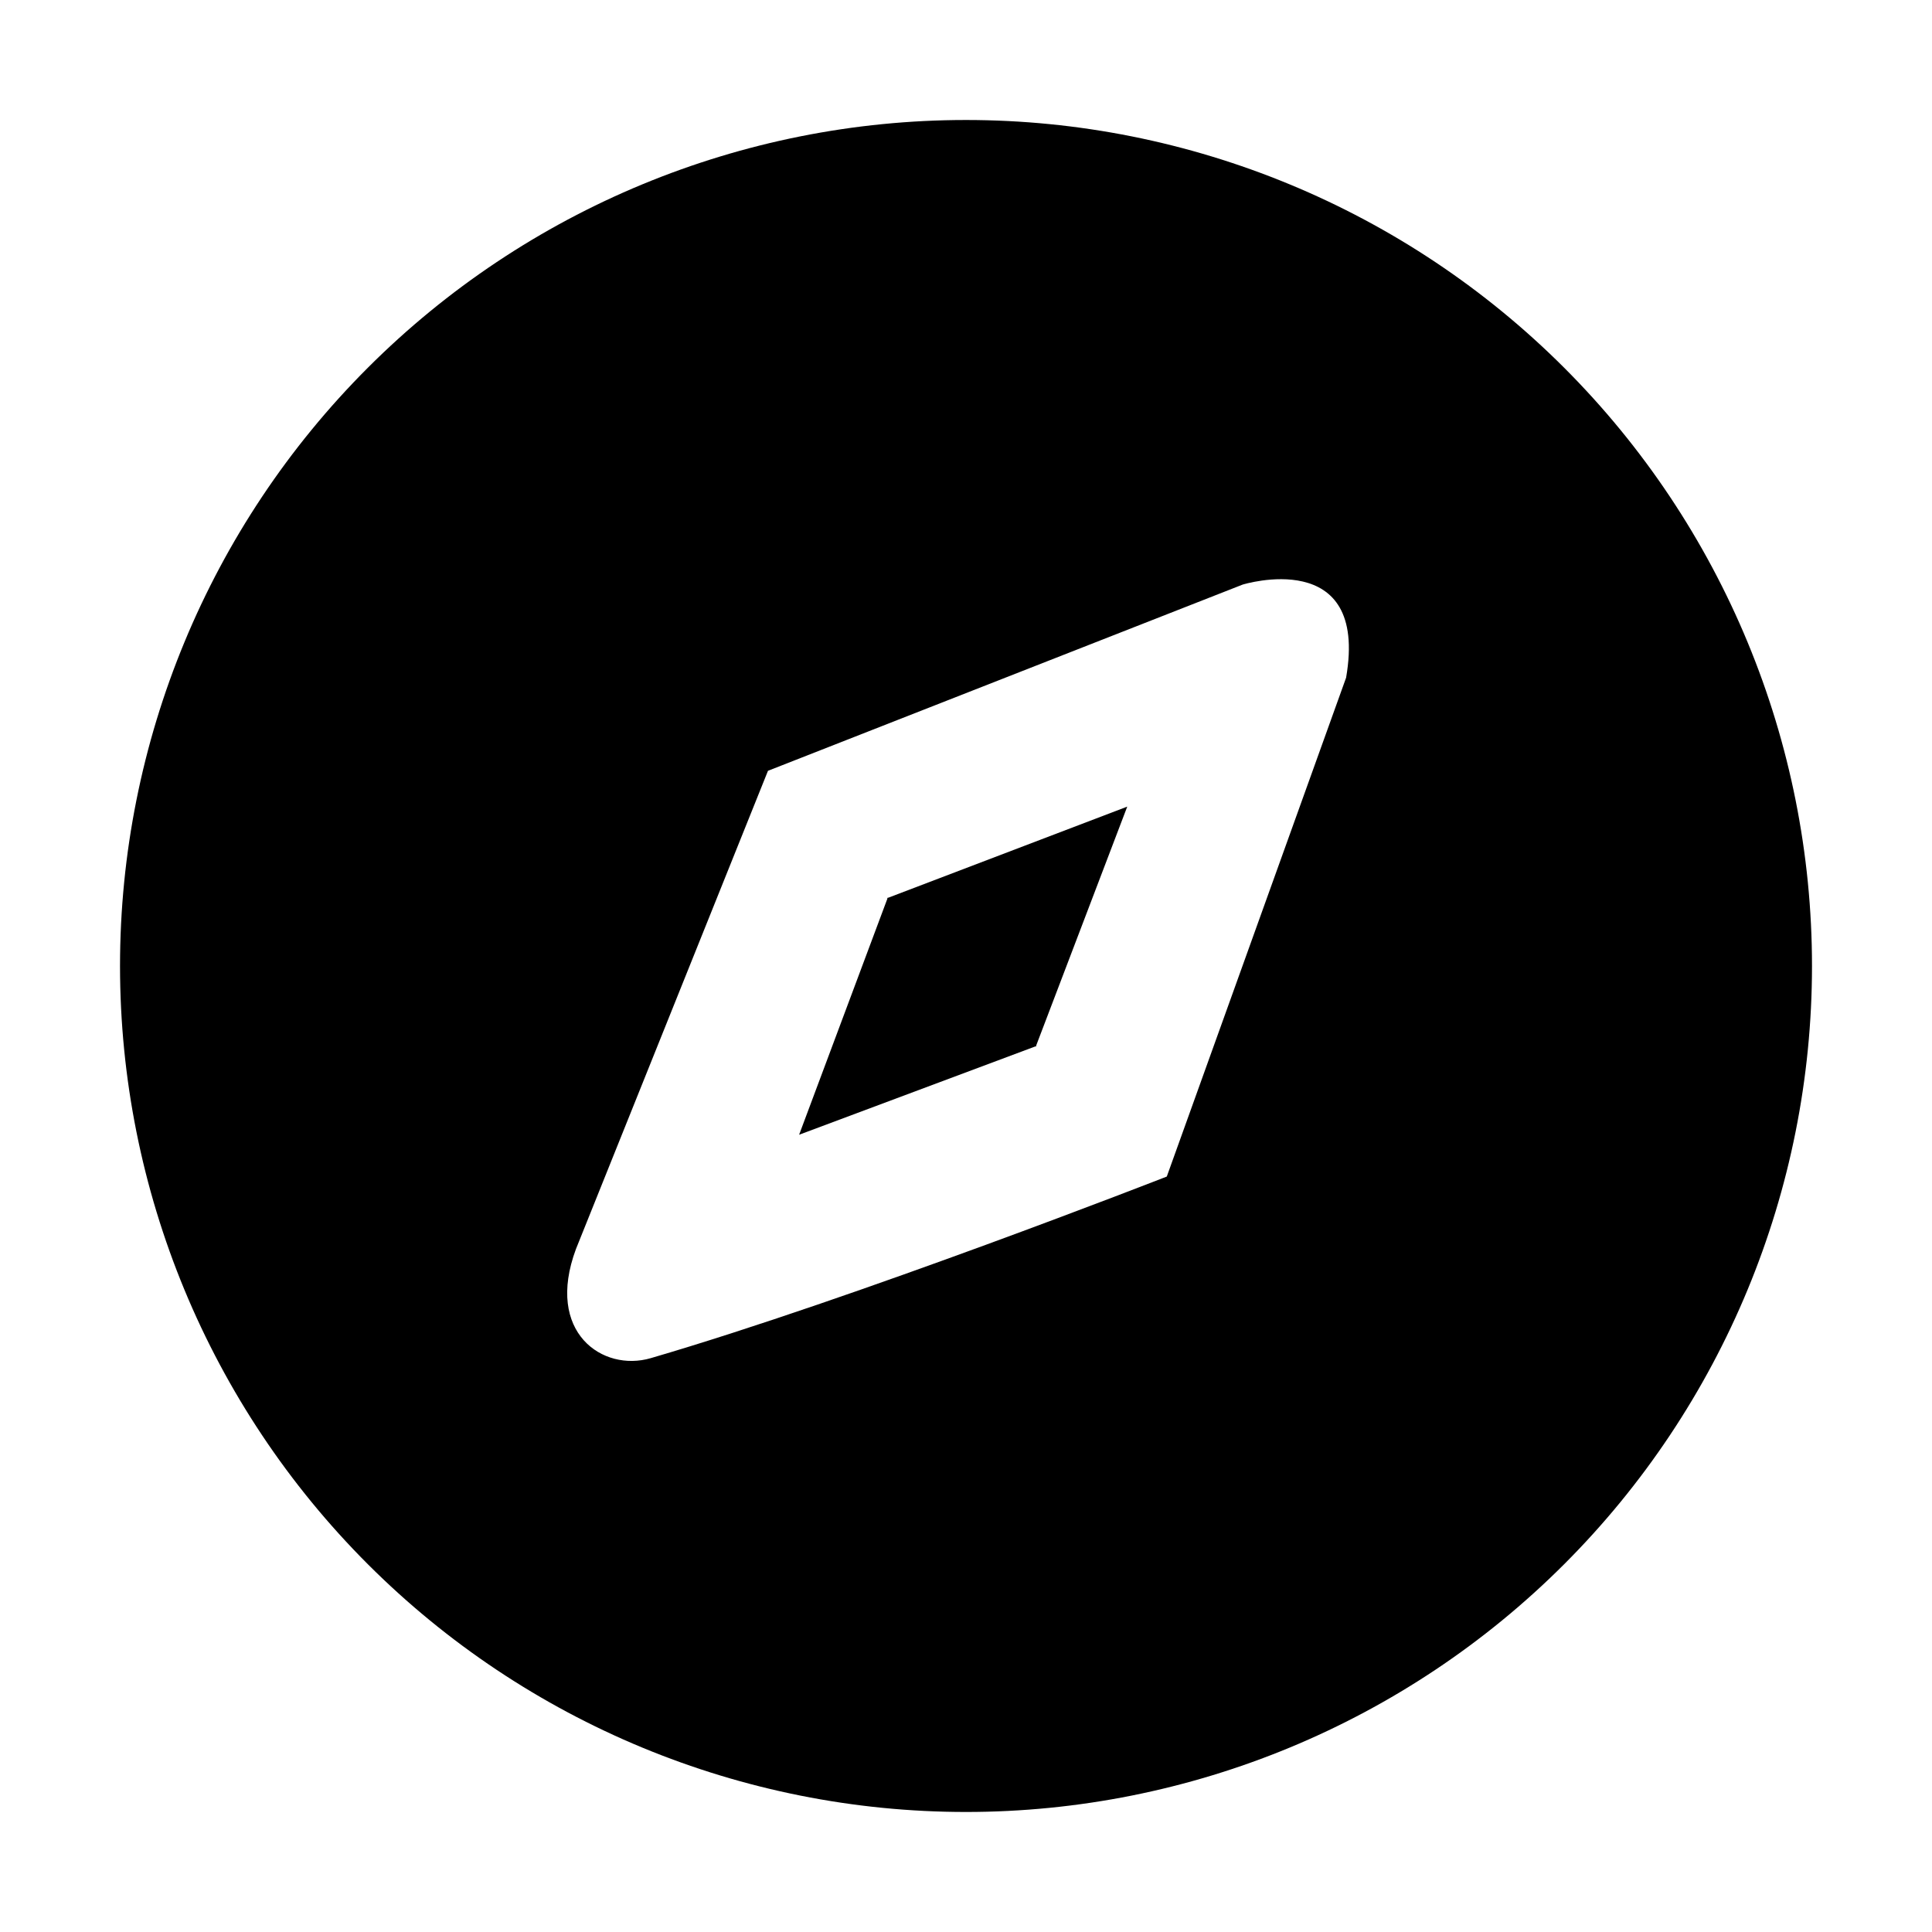
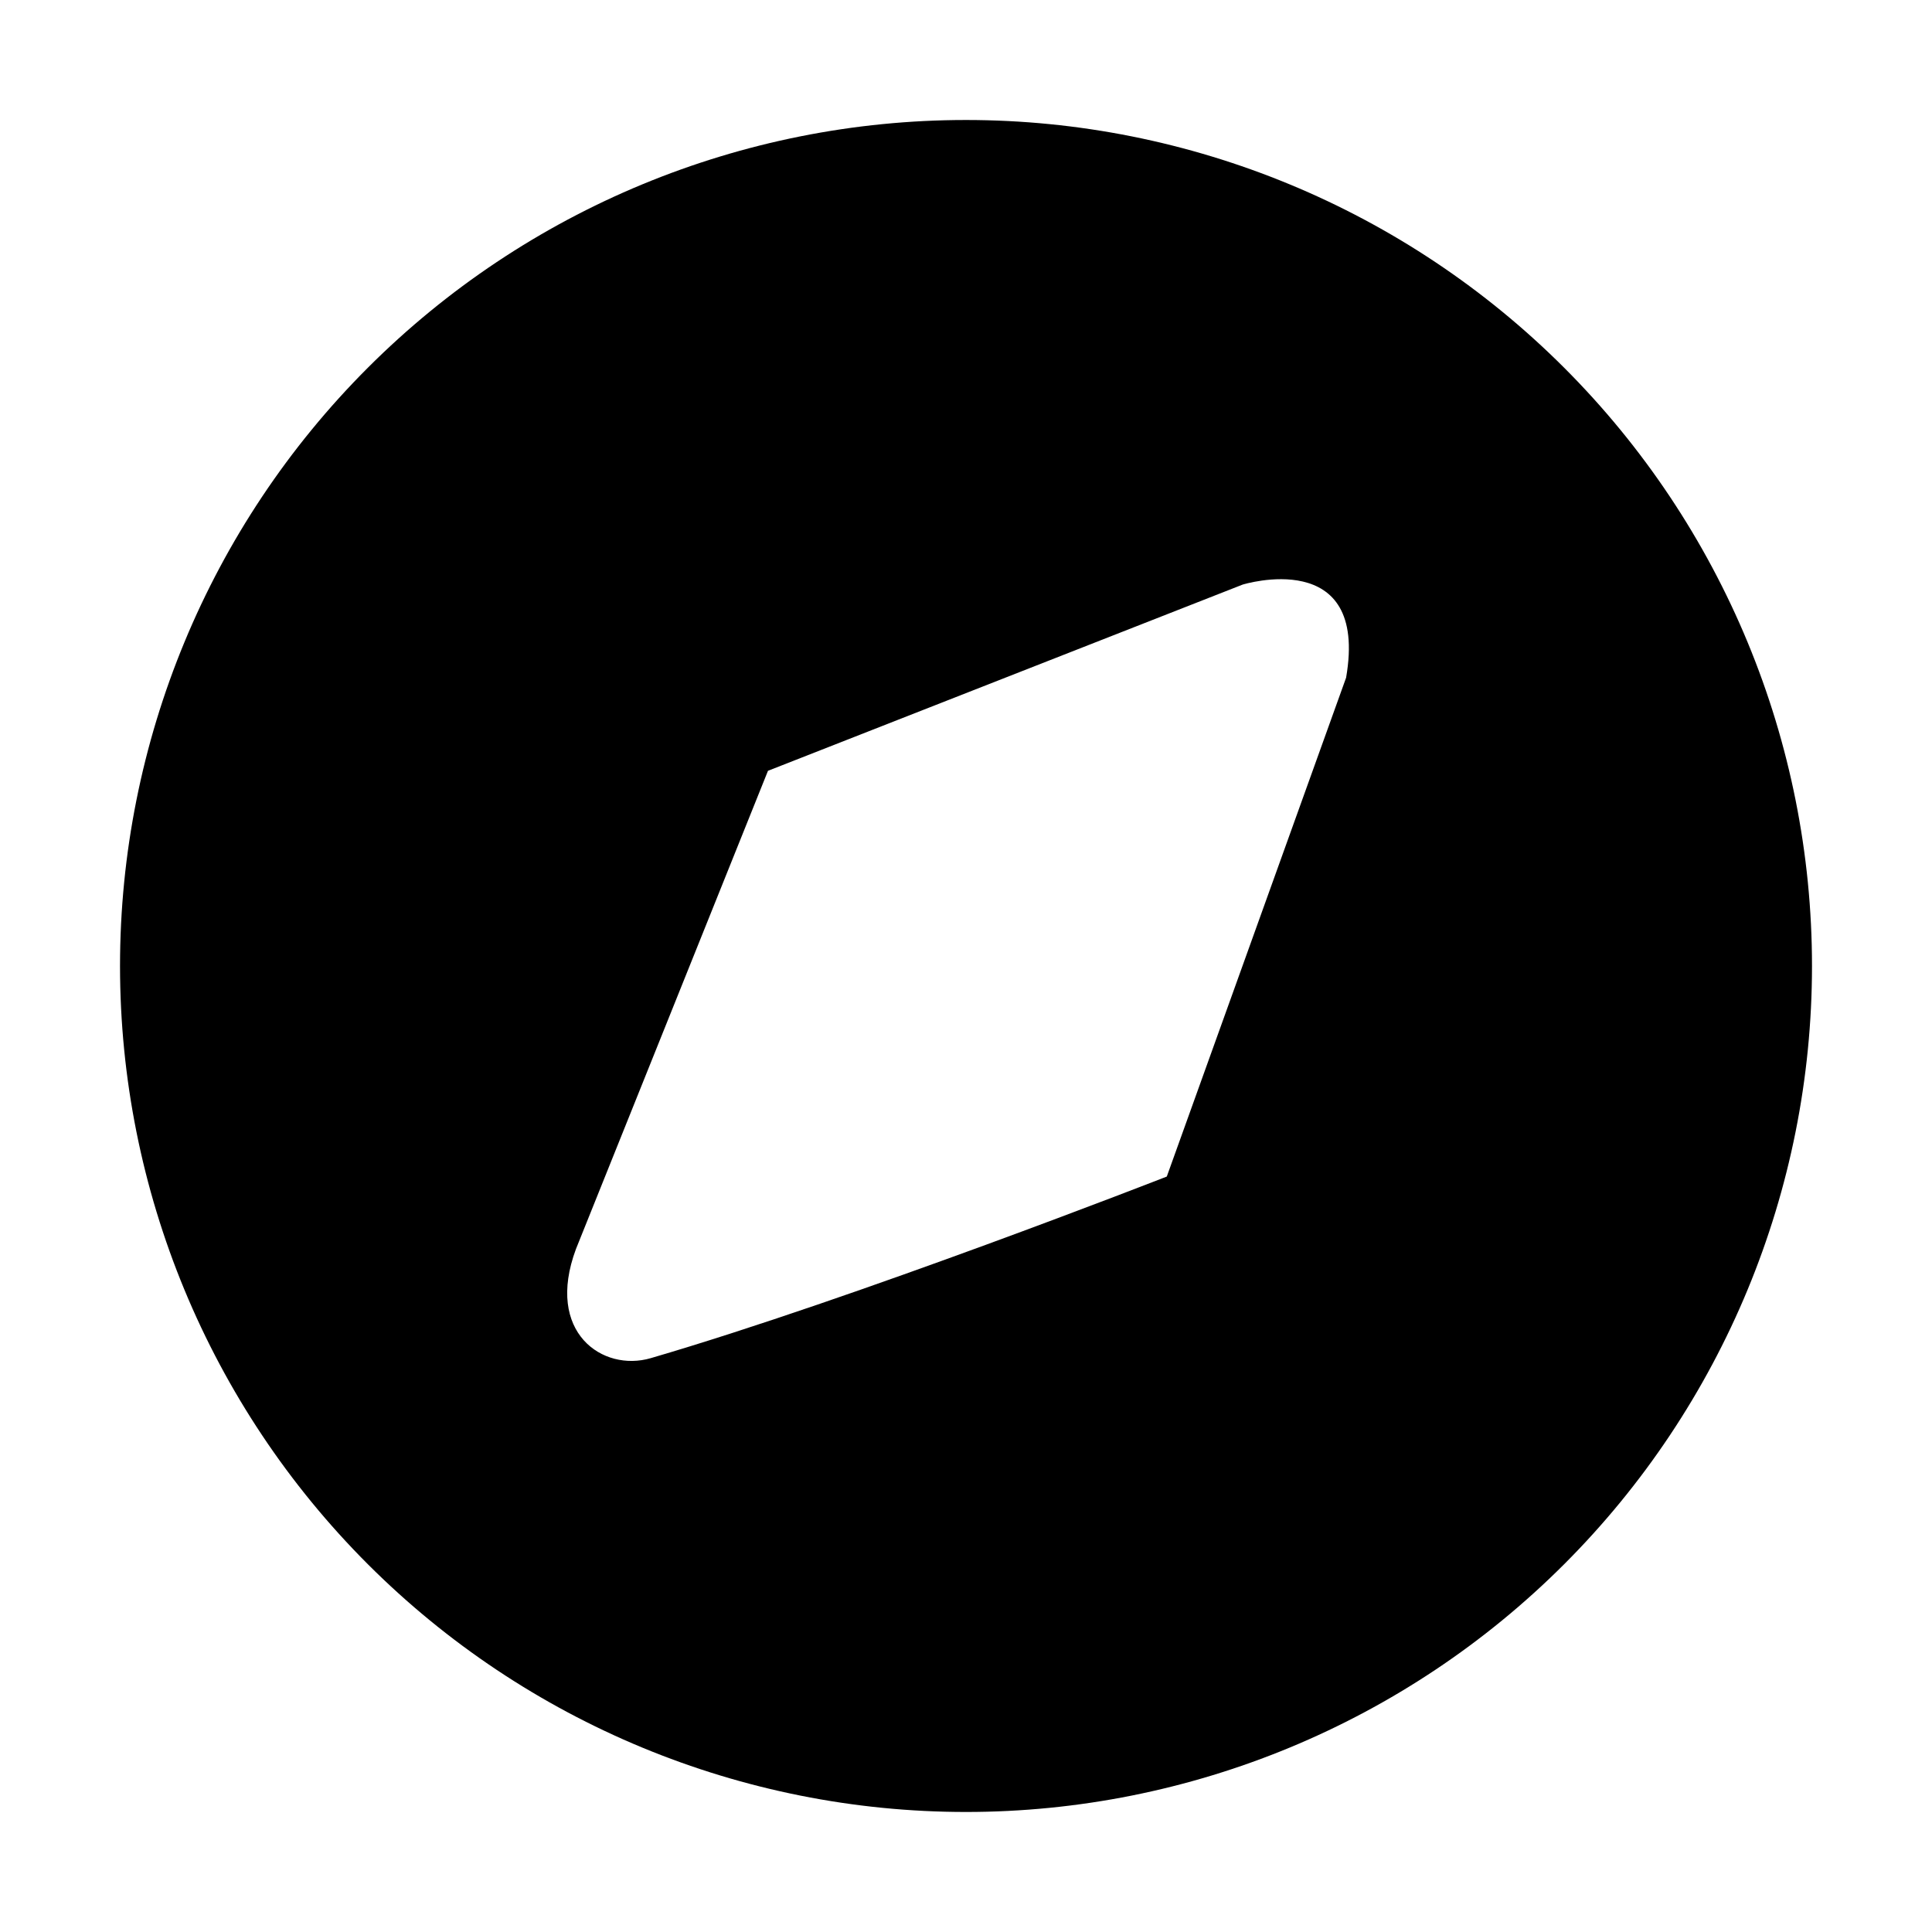
<svg xmlns="http://www.w3.org/2000/svg" fill="#000000" width="800px" height="800px" version="1.1" viewBox="144 144 512 512">
  <g>
    <path d="m400 175.8c-59.461 0-116.49 23.617-158.53 65.664-42.047 42.043-65.664 99.07-65.664 158.53 0 59.457 23.617 116.48 65.664 158.53 42.043 42.047 99.07 65.668 158.53 65.668 59.457 0 116.48-23.621 158.53-65.668 42.047-42.043 65.668-99.07 65.668-158.53 0-59.461-23.621-116.49-65.668-158.53-42.043-42.047-99.07-65.664-158.53-65.664zm100.73 147.8-47.52 132.2s-82.551 32.289-136.77 48.129c-12.672 3.703-28.059-6.75-19.801-28.938l50.883-126.72 125.79-49.348s33.496-10.359 27.418 24.676z" />
-     <path d="m418.58 421.13 24.152-63.367-63.367 24.156-0.078-0.082-0.047 0.129-0.133 0.047 0.082 0.082-23.414 62.625 62.625-23.414 0.078 0.082 0.051-0.133 0.129-0.051z" />
  </g>
</svg>